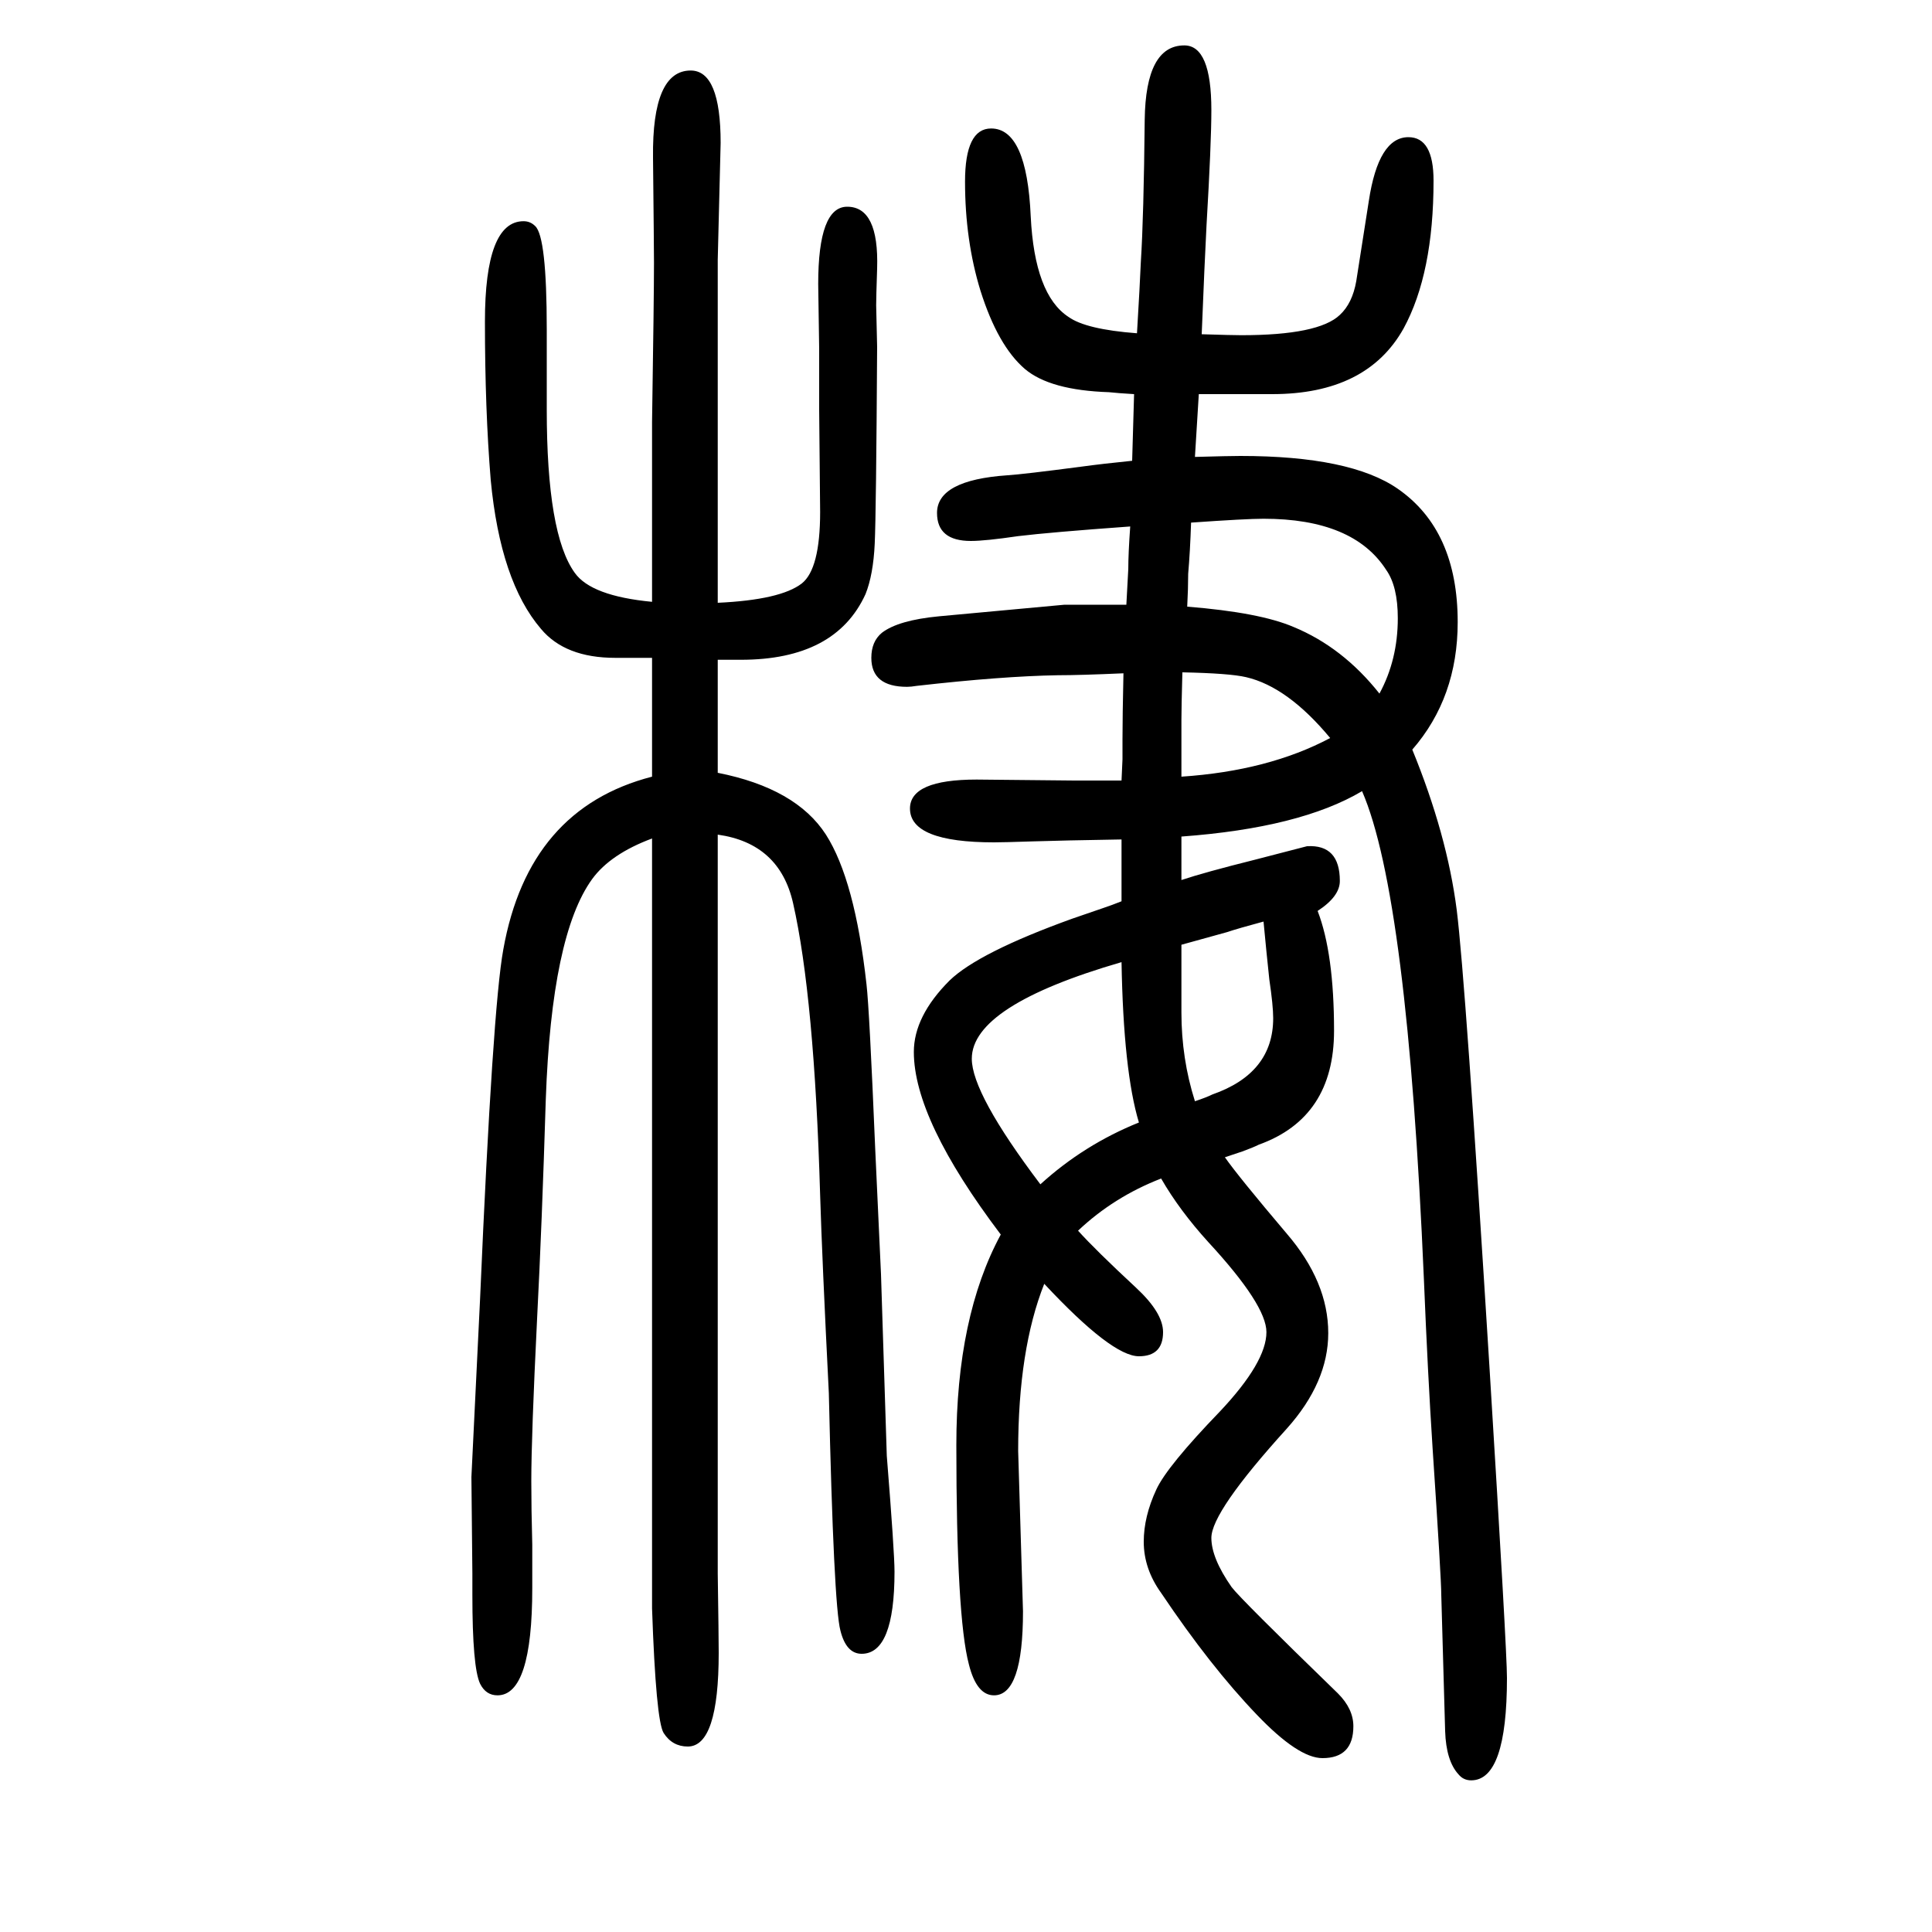
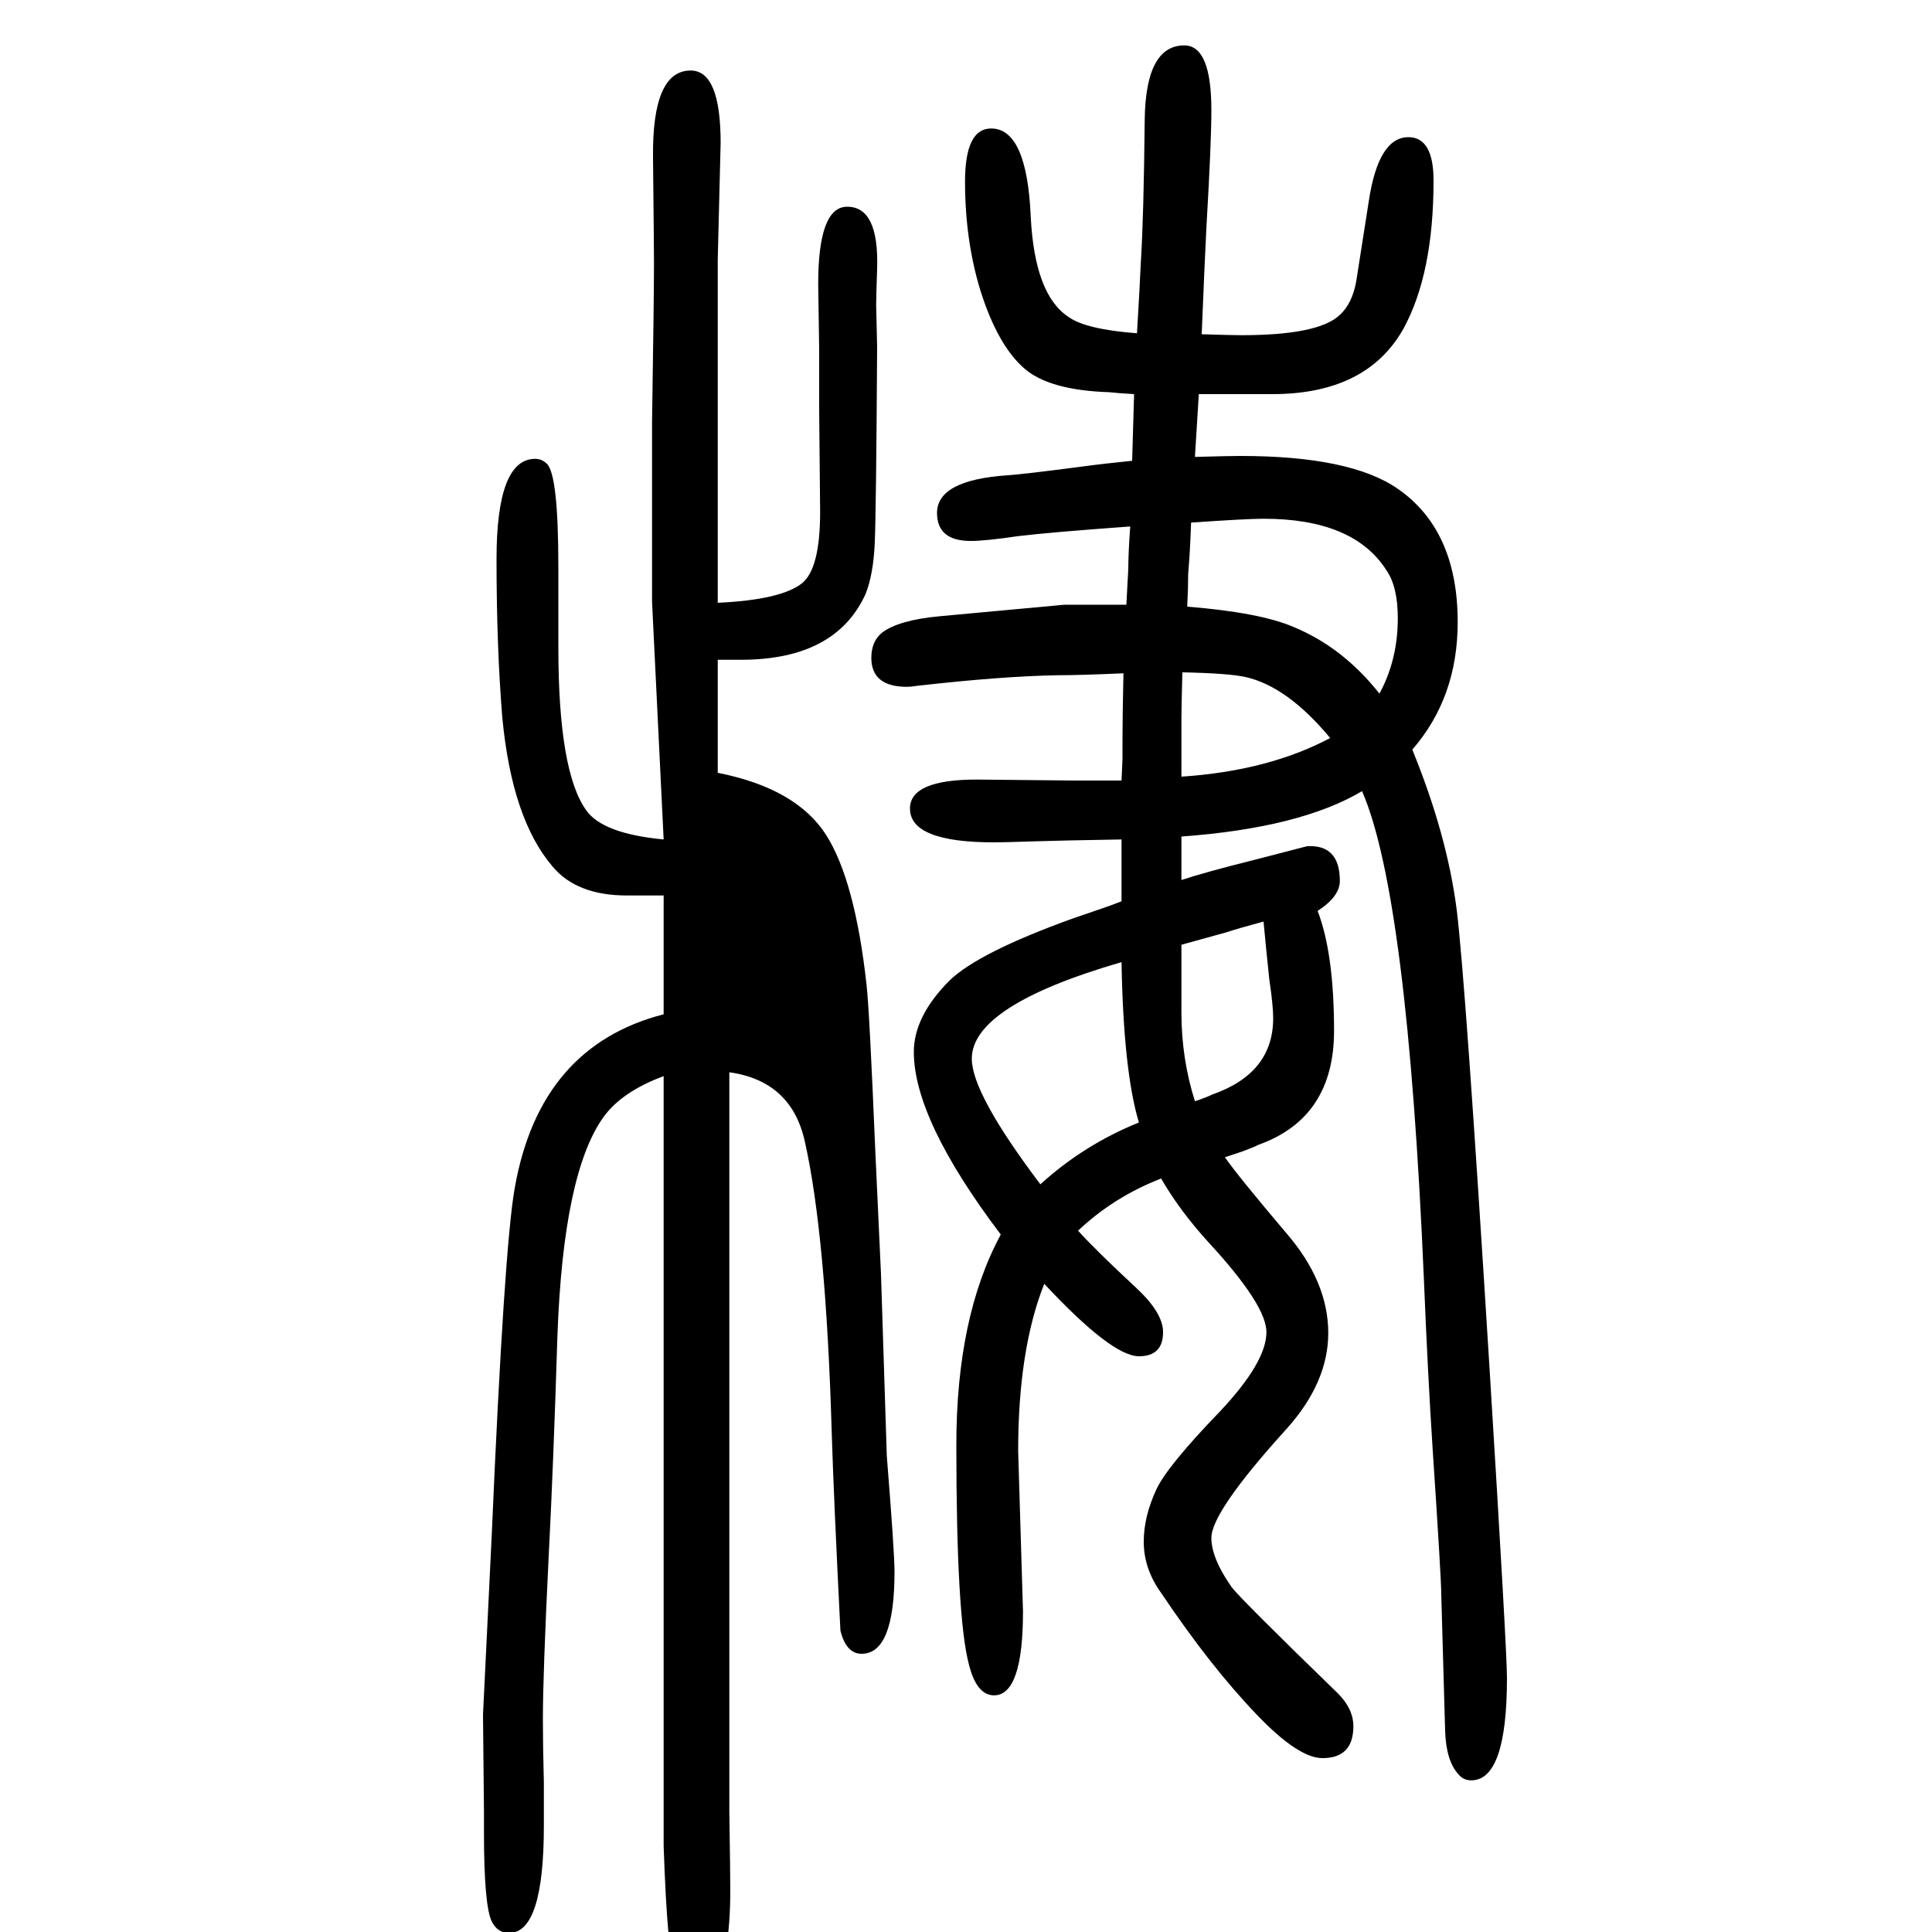
<svg xmlns="http://www.w3.org/2000/svg" height="100" width="100" version="1.1">
-   <path d="M1410 831q-64 -38 -187 -47v-27v-18q24 8 76 21l54 14q34 2 34 -36q0 -16 -23 -31q17 -44 17 -124q0 -90 -78 -118q-6 -3 -17 -7l-18 -6q14 -20 64 -79q43 -50 43 -103q0 -51 -43 -99q-78 -86 -78 -113q0 -21 21 -51q9 -12 110 -110q16 -16 16 -34q0 -33 -32 -33 q-25 0 -68 45q-48 50 -99 126q-18 25 -18 53q0 26 13 54q11 24 66 81q48 51 48 82q0 28 -60 93q-30 33 -49 66q-49 -19 -86 -54q18 -20 60 -59q28 -26 28 -46q0 -25 -25 -25q-28 0 -98 75q-27 -68 -27 -173l5 -166q0 -87 -30 -87q-18 0 -26 32q-13 49 -13 227q0 133 46 218 q-90 119 -90 189q0 37 37 74q30 29 127 64l32 11q9 3 19 7v64q-61 -1 -92 -2q-30 -1 -40 -1q-87 0 -87 35q0 30 69 30l101 -1h17h32l1 22v21q0 23 1 68q-45 -2 -68 -2q-58 -1 -146 -11q-6 -1 -10 -1q-37 0 -37 30q0 17 11 26q17 13 59 17l130 12h38h26q1 20 2 37q0 16 2 44 q-83 -6 -116 -10q-34 -5 -49 -5q-35 0 -35 29q0 34 73 39q16 1 77 9q22 3 52 6l2 69q-17 1 -26 2q-61 2 -87 24q-28 24 -46 81q-16 52 -16 113q0 55 27 55q37 0 41 -91q4 -81 39 -104q18 -13 71 -17q3 50 4 74q3 47 4 147q1 77 41 77q28 0 28 -67q0 -34 -5 -119 q-2 -38 -5 -113q31 -1 41 -1q80 0 102 21q13 12 17 35q1 7 13 83q10 66 41 66q26 0 26 -45q0 -96 -31 -153q-38 -68 -136 -68h-38h-38l-4 -65q36 1 47 1q114 0 163 -34q62 -43 62 -138q0 -78 -47 -132q36 -88 46 -166q9 -72 34 -475q18 -292 18 -320q0 -106 -37 -106 q-8 0 -13 6q-13 14 -14 45l-4 141q0 17 -9 152q-5 77 -9 175q-17 397 -64 505zM1224 954q-1 -36 -1 -49v-29v-30q90 6 154 40q-44 53 -87 63q-17 4 -66 5zM1229 1022q75 -6 110 -21q51 -21 89 -69q19 35 19 78q0 33 -12 50q-34 53 -127 53q-18 0 -75 -4q-1 -30 -3 -53 q0 -15 -1 -34zM1161 654q-155 -45 -155 -100q0 -36 71 -130q45 41 102 64q-16 53 -18 166zM1223 672v-35v-35q0 -48 14 -92q12 4 18 7q63 22 63 79q0 13 -4 40q-3 28 -6 60q-26 -7 -38 -11q-25 -7 -47 -13zM675 1027v101v85q2 129 2 165q0 14 -1 109q-1 90 39 90 q31 0 31 -75l-3 -121v-125v-69v-161q65 3 87 20q19 15 19 74l-1 106v63l-1 67q0 80 30 80q33 0 31 -64q-1 -30 -1 -38l1 -43q-1 -172 -2.5 -204t-9.5 -52q-31 -68 -129 -68h-24v-33v-19v-65q81 -16 112 -64q30 -47 42 -155q3 -26 9 -170l6 -130l6 -188q8 -100 8 -120 q0 -85 -34 -85q-16 0 -22 24q-7 26 -12 246q-7 139 -9 205q-6 205 -28 302q-14 62 -78 71v-76v-56v-212v-421q1 -66 1 -82q0 -97 -32 -97q-16 0 -25 14q-8 13 -12 129v70v173v221v154v93v86q-43 -16 -62 -42q-42 -58 -48 -228q-4 -130 -9 -227q-6 -122 -6 -168q0 -29 1 -66 v-45q0 -111 -36 -111q-12 0 -18 12q-8 17 -8 92v22l-1 100l9 185q13 301 24 361q26 146 154 179v123h-38q-52 0 -77 30q-42 49 -52 154q-6 73 -6 164q0 104 40 104q7 0 12 -5q12 -11 12 -107v-83q0 -129 29 -169q17 -24 80 -30z" style="" transform="scale(0.05 -0.05) translate(0 -1650)" />
+   <path d="M1410 831q-64 -38 -187 -47v-27v-18q24 8 76 21l54 14q34 2 34 -36q0 -16 -23 -31q17 -44 17 -124q0 -90 -78 -118q-6 -3 -17 -7l-18 -6q14 -20 64 -79q43 -50 43 -103q0 -51 -43 -99q-78 -86 -78 -113q0 -21 21 -51q9 -12 110 -110q16 -16 16 -34q0 -33 -32 -33 q-25 0 -68 45q-48 50 -99 126q-18 25 -18 53q0 26 13 54q11 24 66 81q48 51 48 82q0 28 -60 93q-30 33 -49 66q-49 -19 -86 -54q18 -20 60 -59q28 -26 28 -46q0 -25 -25 -25q-28 0 -98 75q-27 -68 -27 -173l5 -166q0 -87 -30 -87q-18 0 -26 32q-13 49 -13 227q0 133 46 218 q-90 119 -90 189q0 37 37 74q30 29 127 64l32 11q9 3 19 7v64q-61 -1 -92 -2q-30 -1 -40 -1q-87 0 -87 35q0 30 69 30l101 -1h17h32l1 22v21q0 23 1 68q-45 -2 -68 -2q-58 -1 -146 -11q-6 -1 -10 -1q-37 0 -37 30q0 17 11 26q17 13 59 17l130 12h38h26q1 20 2 37q0 16 2 44 q-83 -6 -116 -10q-34 -5 -49 -5q-35 0 -35 29q0 34 73 39q16 1 77 9q22 3 52 6l2 69q-17 1 -26 2q-61 2 -87 24q-28 24 -46 81q-16 52 -16 113q0 55 27 55q37 0 41 -91q4 -81 39 -104q18 -13 71 -17q3 50 4 74q3 47 4 147q1 77 41 77q28 0 28 -67q0 -34 -5 -119 q-2 -38 -5 -113q31 -1 41 -1q80 0 102 21q13 12 17 35q1 7 13 83q10 66 41 66q26 0 26 -45q0 -96 -31 -153q-38 -68 -136 -68h-38h-38l-4 -65q36 1 47 1q114 0 163 -34q62 -43 62 -138q0 -78 -47 -132q36 -88 46 -166q9 -72 34 -475q18 -292 18 -320q0 -106 -37 -106 q-8 0 -13 6q-13 14 -14 45l-4 141q0 17 -9 152q-5 77 -9 175q-17 397 -64 505zM1224 954q-1 -36 -1 -49v-29v-30q90 6 154 40q-44 53 -87 63q-17 4 -66 5zM1229 1022q75 -6 110 -21q51 -21 89 -69q19 35 19 78q0 33 -12 50q-34 53 -127 53q-18 0 -75 -4q-1 -30 -3 -53 q0 -15 -1 -34zM1161 654q-155 -45 -155 -100q0 -36 71 -130q45 41 102 64q-16 53 -18 166zM1223 672v-35v-35q0 -48 14 -92q12 4 18 7q63 22 63 79q0 13 -4 40q-3 28 -6 60q-26 -7 -38 -11q-25 -7 -47 -13zM675 1027v101v85q2 129 2 165q0 14 -1 109q-1 90 39 90 q31 0 31 -75l-3 -121v-125v-69v-161q65 3 87 20q19 15 19 74l-1 106v63l-1 67q0 80 30 80q33 0 31 -64q-1 -30 -1 -38l1 -43q-1 -172 -2.5 -204t-9.5 -52q-31 -68 -129 -68h-24v-33v-19v-65q81 -16 112 -64q30 -47 42 -155q3 -26 9 -170l6 -130l6 -188q8 -100 8 -120 q0 -85 -34 -85q-16 0 -22 24q-7 139 -9 205q-6 205 -28 302q-14 62 -78 71v-76v-56v-212v-421q1 -66 1 -82q0 -97 -32 -97q-16 0 -25 14q-8 13 -12 129v70v173v221v154v93v86q-43 -16 -62 -42q-42 -58 -48 -228q-4 -130 -9 -227q-6 -122 -6 -168q0 -29 1 -66 v-45q0 -111 -36 -111q-12 0 -18 12q-8 17 -8 92v22l-1 100l9 185q13 301 24 361q26 146 154 179v123h-38q-52 0 -77 30q-42 49 -52 154q-6 73 -6 164q0 104 40 104q7 0 12 -5q12 -11 12 -107v-83q0 -129 29 -169q17 -24 80 -30z" style="" transform="scale(0.05 -0.05) translate(0 -1650)" />
</svg>